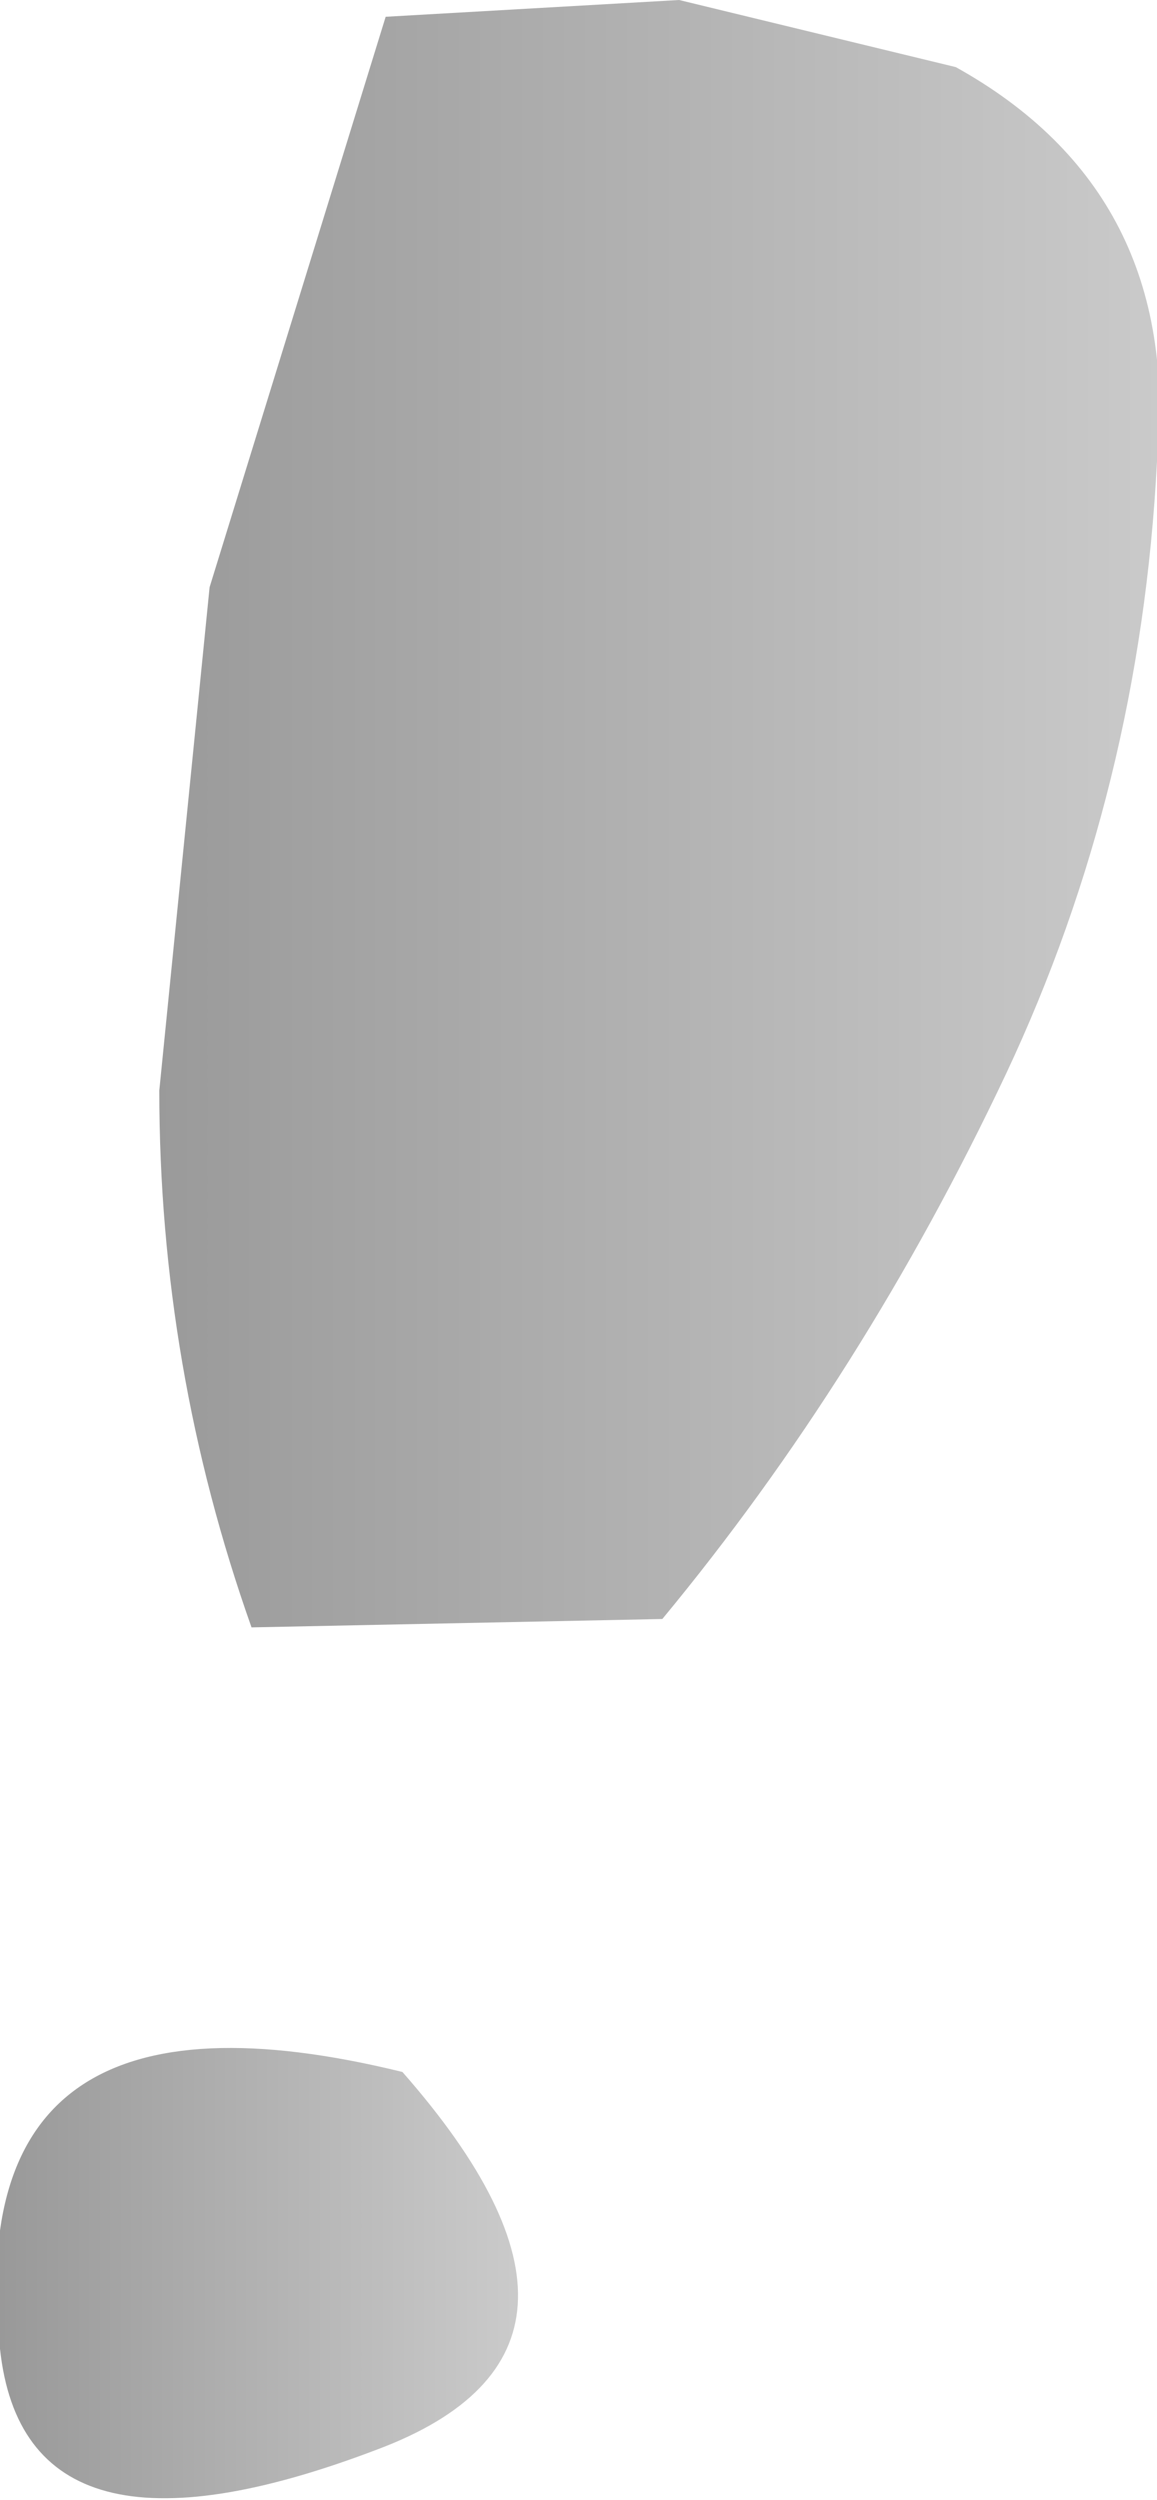
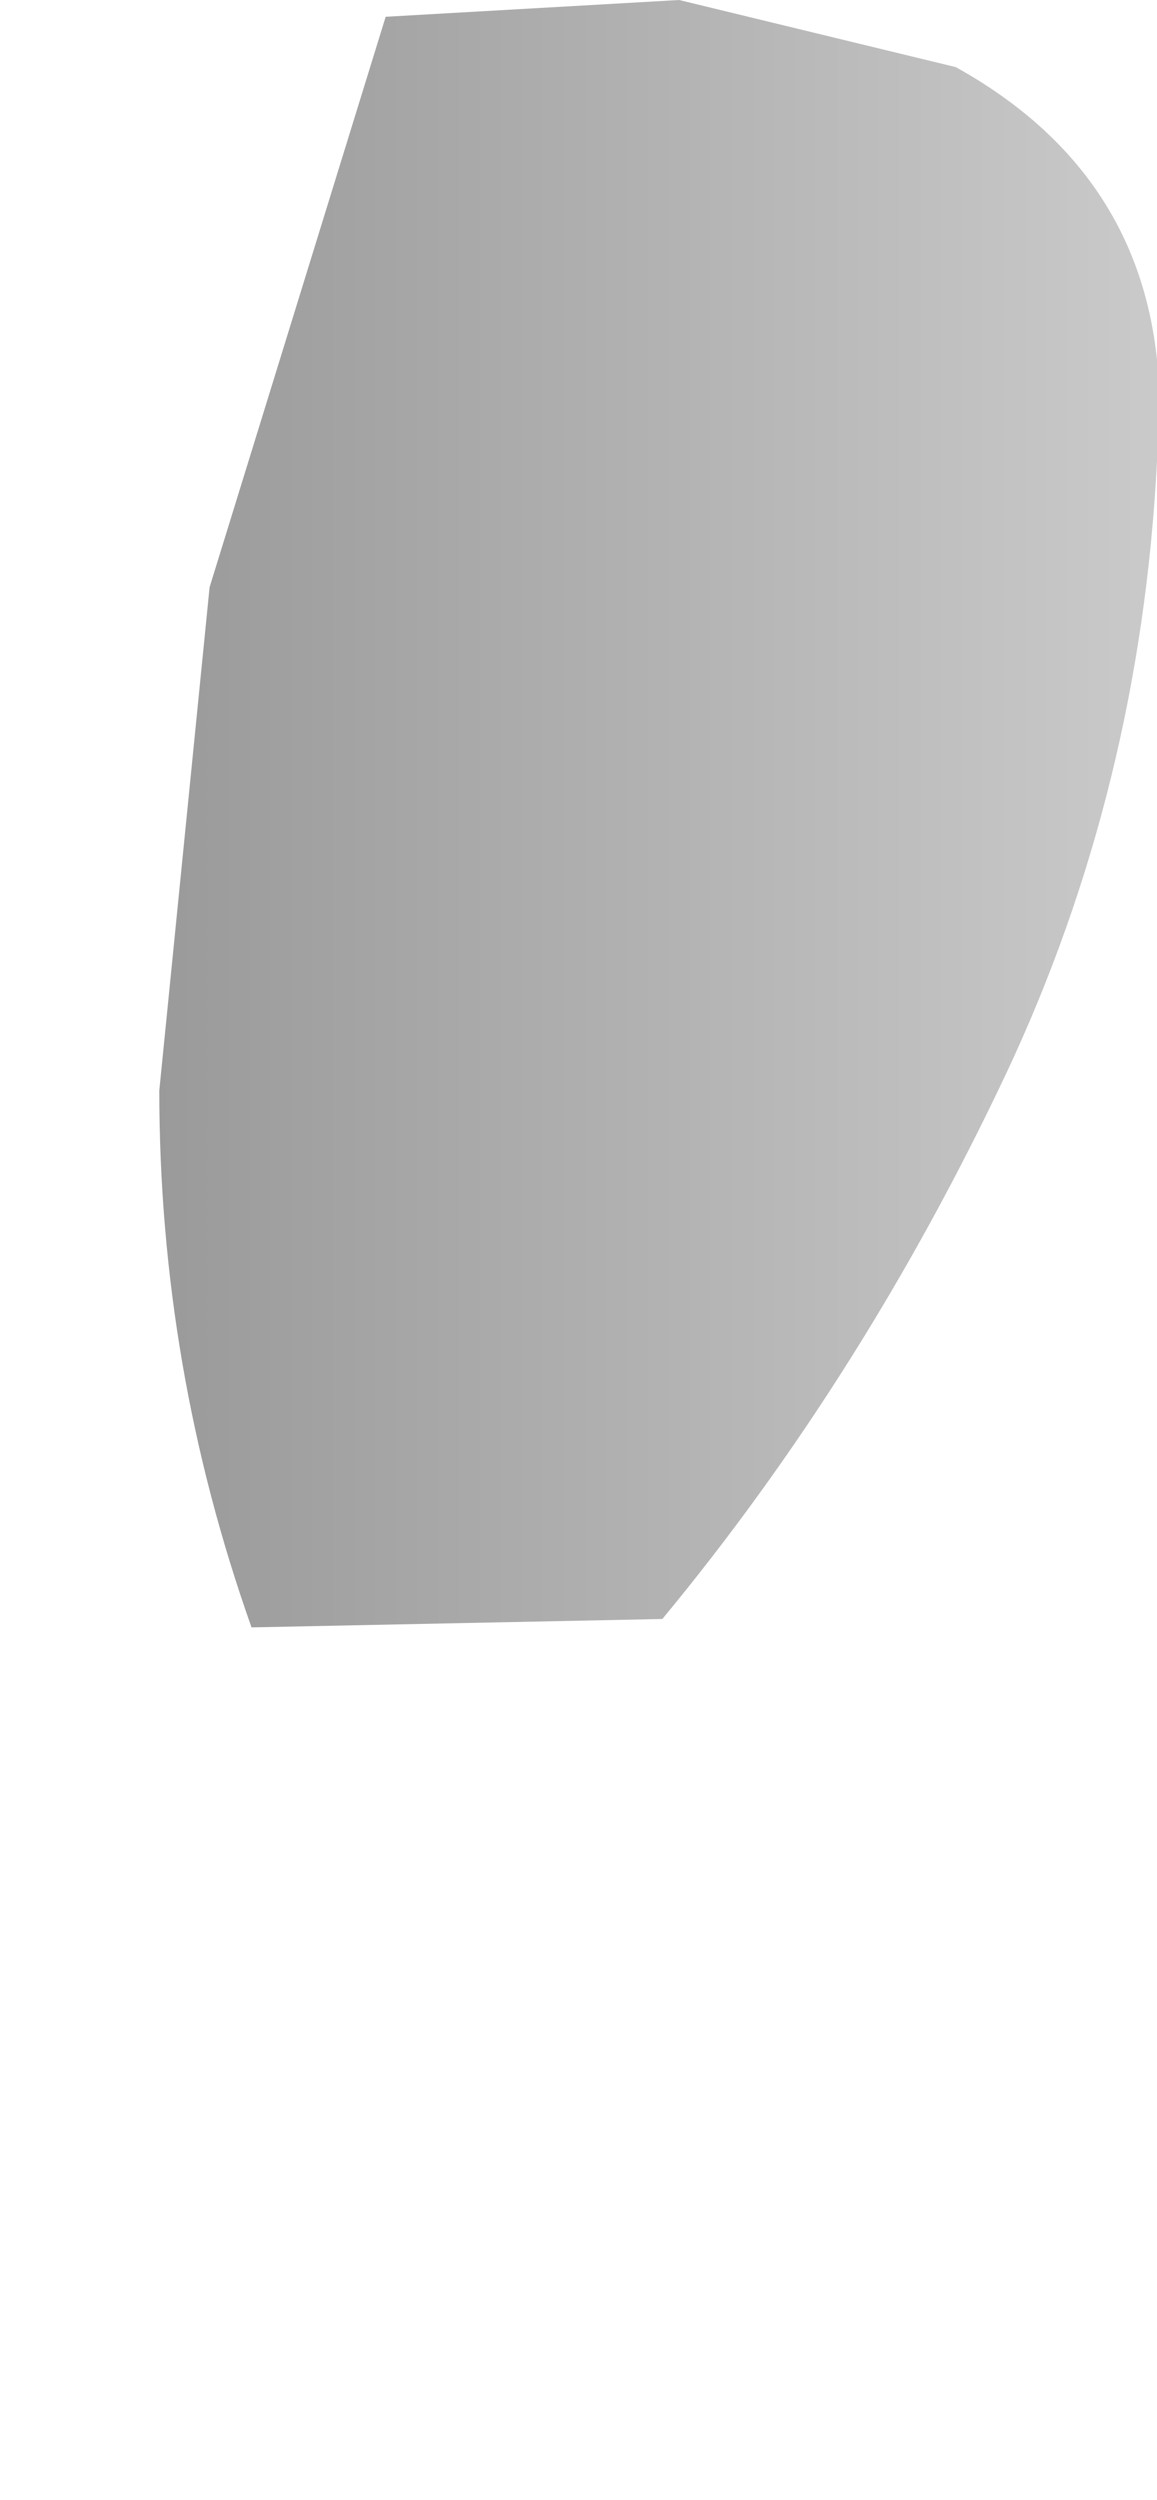
<svg xmlns="http://www.w3.org/2000/svg" height="14.9px" width="6.9px">
  <g transform="matrix(1.0, 0.0, 0.0, 1.0, 6.05, 46.75)">
    <path d="M-4.8 -43.25 L-3.75 -46.65 -2.0 -46.75 -0.35 -46.35 Q1.0 -45.6 0.85 -44.0 0.75 -42.05 -0.05 -40.35 -0.9 -38.55 -2.1 -37.1 L-4.55 -37.05 Q-5.1 -38.6 -5.1 -40.25 L-4.8 -43.25" fill="url(#gradient0)" fill-rule="evenodd" stroke="none" />
-     <path d="M-6.05 -32.75 Q-6.3 -35.05 -3.65 -34.4 -2.2 -32.75 -3.8 -32.15 -5.9 -31.35 -6.05 -32.75" fill="url(#gradient1)" fill-rule="evenodd" stroke="none" />
  </g>
  <defs>
    <linearGradient gradientTransform="matrix(0.004, 0.0, 0.0, 0.006, -2.15, -41.4)" gradientUnits="userSpaceOnUse" id="gradient0" spreadMethod="pad" x1="-819.2" x2="819.2">
      <stop offset="0.027" stop-color="#999999" />
      <stop offset="1.0" stop-color="#cccccc" />
      <stop offset="1.0" stop-color="#c5c709" />
    </linearGradient>
    <linearGradient gradientTransform="matrix(0.002, 0.0, 0.0, 0.002, -4.5, -33.2)" gradientUnits="userSpaceOnUse" id="gradient1" spreadMethod="pad" x1="-819.2" x2="819.2">
      <stop offset="0.027" stop-color="#999999" />
      <stop offset="1.0" stop-color="#cccccc" />
      <stop offset="1.0" stop-color="#c5c709" />
    </linearGradient>
  </defs>
</svg>